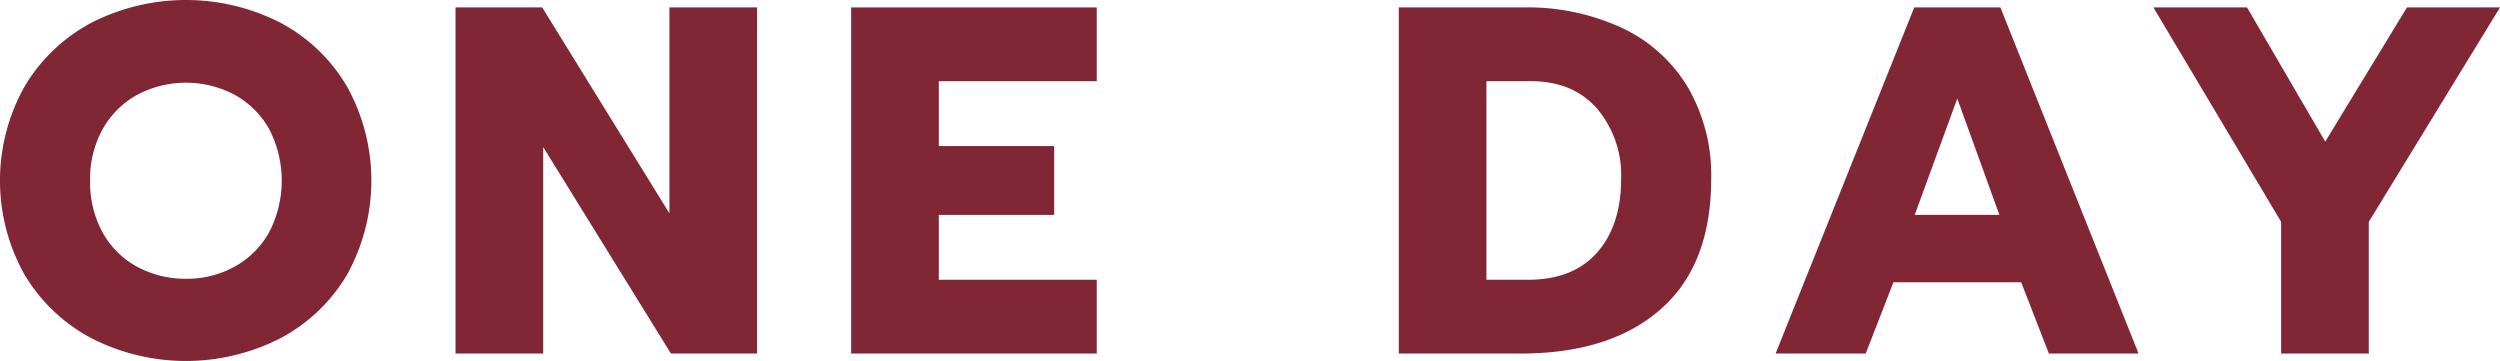
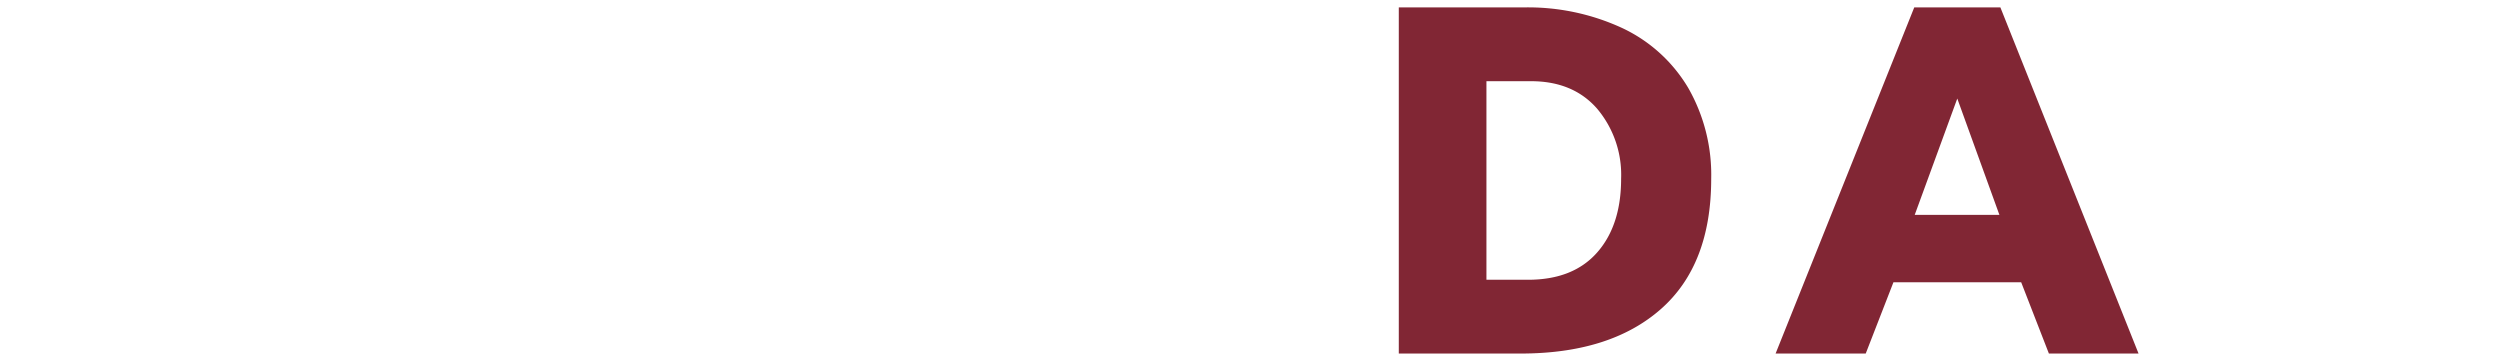
<svg xmlns="http://www.w3.org/2000/svg" width="373.86" height="53.98" viewBox="0 0 373.86 53.98">
  <g id="グループ_1681" data-name="グループ 1681" transform="translate(-150 -413)">
-     <path id="パス_2889" data-name="パス 2889" d="M163.662,491.323a25.559,25.559,0,0,1-10-9.515,28.765,28.765,0,0,1,0-28.1,25.49,25.49,0,0,1,10-9.552,31.066,31.066,0,0,1,28.286,0,25.232,25.232,0,0,1,9.959,9.552,29.014,29.014,0,0,1,0,28.1,25.3,25.3,0,0,1-9.959,9.515,31.066,31.066,0,0,1-28.286,0Zm21.362-10.663a13.22,13.22,0,0,0,5.184-5.109,16.732,16.732,0,0,0,.037-15.513,13.306,13.306,0,0,0-5.147-5.109,15.569,15.569,0,0,0-14.587,0,13.29,13.29,0,0,0-5.146,5.109,15.3,15.3,0,0,0-1.888,7.738,15.5,15.5,0,0,0,1.888,7.775,12.887,12.887,0,0,0,5.183,5.109,15.113,15.113,0,0,0,7.294,1.778A14.752,14.752,0,0,0,185.024,480.66Z" transform="translate(0 -27.749)" fill="#6b0011" opacity="0.85" style="mix-blend-mode: multiply;isolation: isolate" />
-     <path id="パス_2890" data-name="パス 2890" d="M218.122,441.86H231.08l19.031,30.8v-30.8h13.106v51.759H250.333l-19.1-30.878v30.878H218.122Z" transform="translate(0 -27.749)" fill="#6b0011" opacity="0.85" style="mix-blend-mode: multiply;isolation: isolate" />
-     <path id="パス_2891" data-name="パス 2891" d="M277.285,441.86h36.728v11.033H290.392v9.7h17.253v10.292H290.392v9.7h23.621v11.033H277.285Z" transform="translate(0 -27.749)" fill="#6b0011" opacity="0.85" style="mix-blend-mode: multiply;isolation: isolate" />
    <path id="パス_2892" data-name="パス 2892" d="M359.181,441.86h18.586a33.556,33.556,0,0,1,14.884,3.109,22.668,22.668,0,0,1,9.811,8.923A26.161,26.161,0,0,1,405.9,467.48q0,12.883-7.552,19.511T377.4,493.619H359.181Zm19.327,40.726q6.736,0,10.329-4.073t3.591-11.033A15.346,15.346,0,0,0,388.837,457q-3.593-4.109-9.885-4.109h-6.664v29.693Z" transform="translate(0 -27.749)" fill="#6b0011" opacity="0.85" style="mix-blend-mode: multiply;isolation: isolate" />
    <path id="パス_2893" data-name="パス 2893" d="M436.264,441.86h12.883l20.66,51.759H456.4l-4.146-10.663h-19.1l-4.146,10.663H415.53ZM449,472.885l-6.3-17.4-6.367,17.4Z" transform="translate(0 -27.749)" fill="#6b0011" opacity="0.85" style="mix-blend-mode: multiply;isolation: isolate" />
-     <path id="パス_2894" data-name="パス 2894" d="M491.131,473.922l-19.1-32.062h13.995l11.7,20.066,12.218-20.066H523.86l-19.623,32.062v19.7H491.131Z" transform="translate(0 -27.749)" fill="#6b0011" opacity="0.85" style="mix-blend-mode: multiply;isolation: isolate" />
  </g>
</svg>